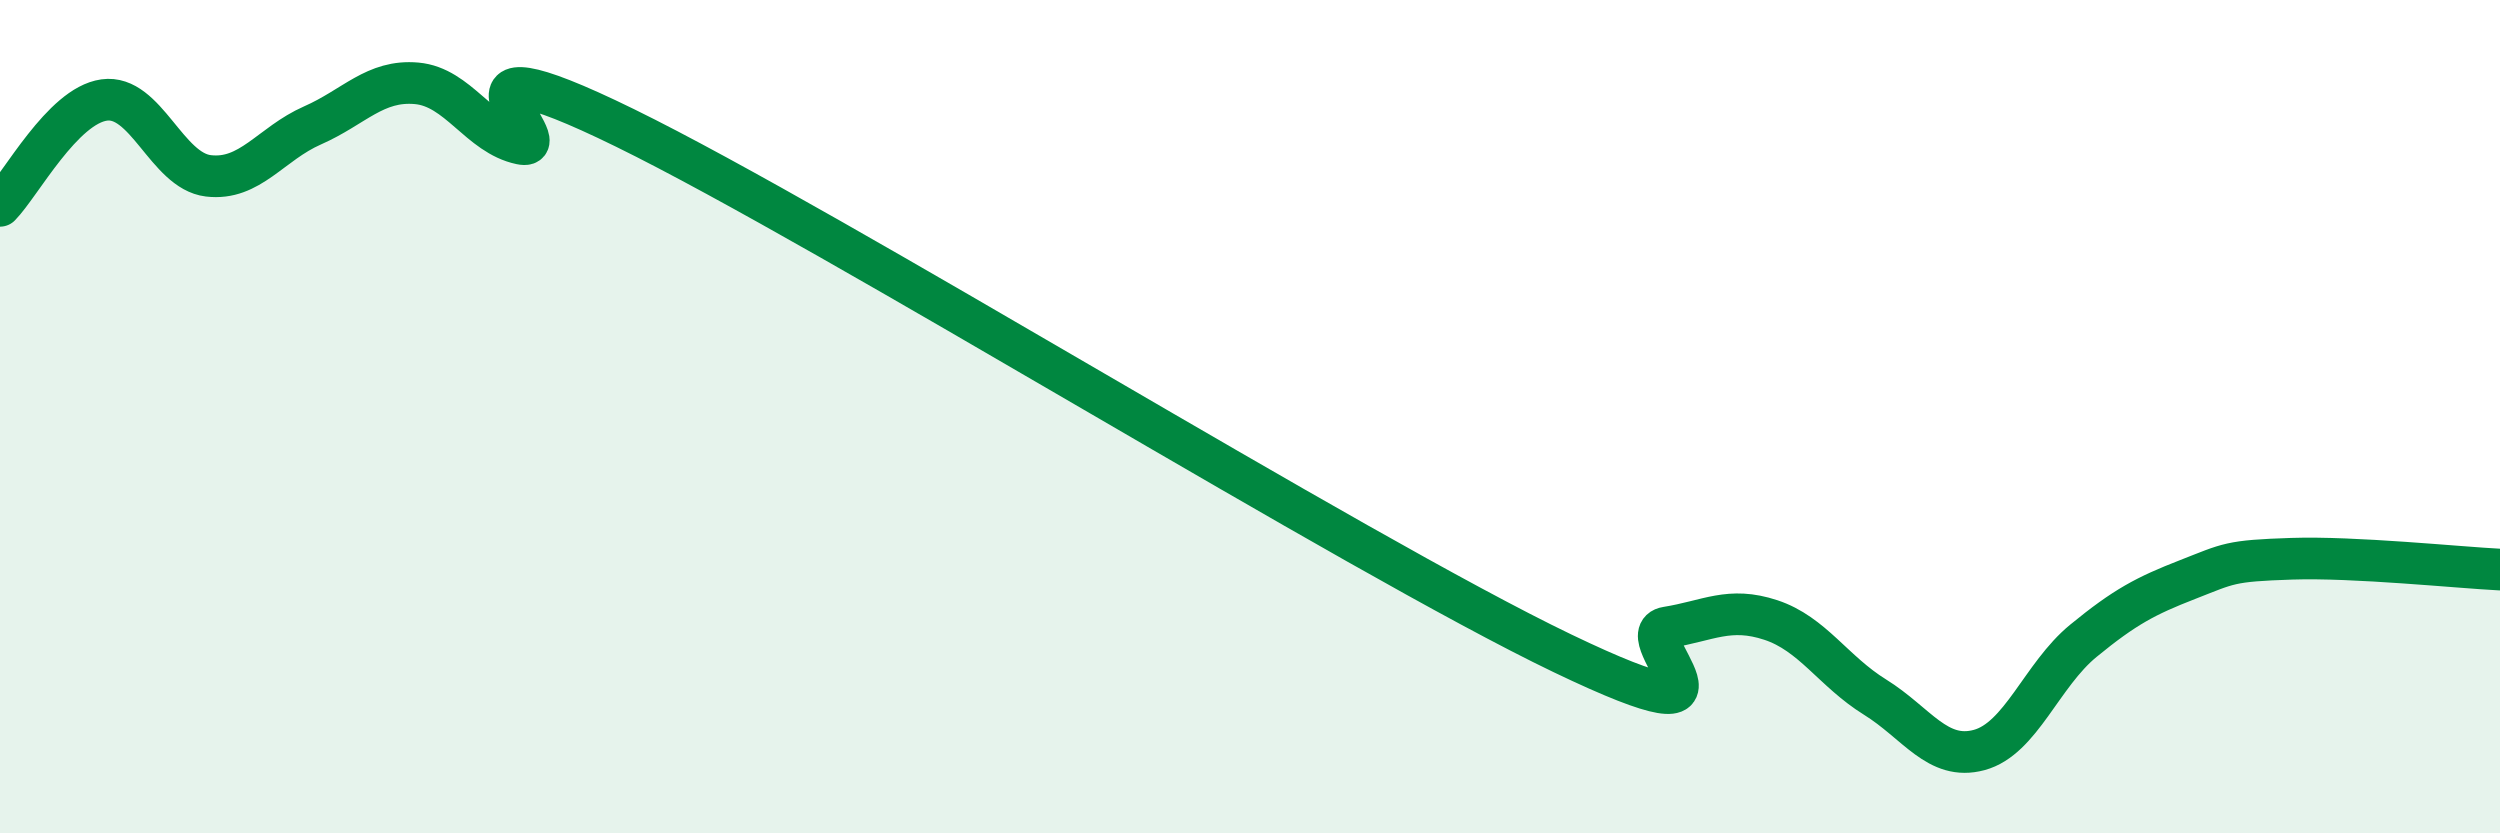
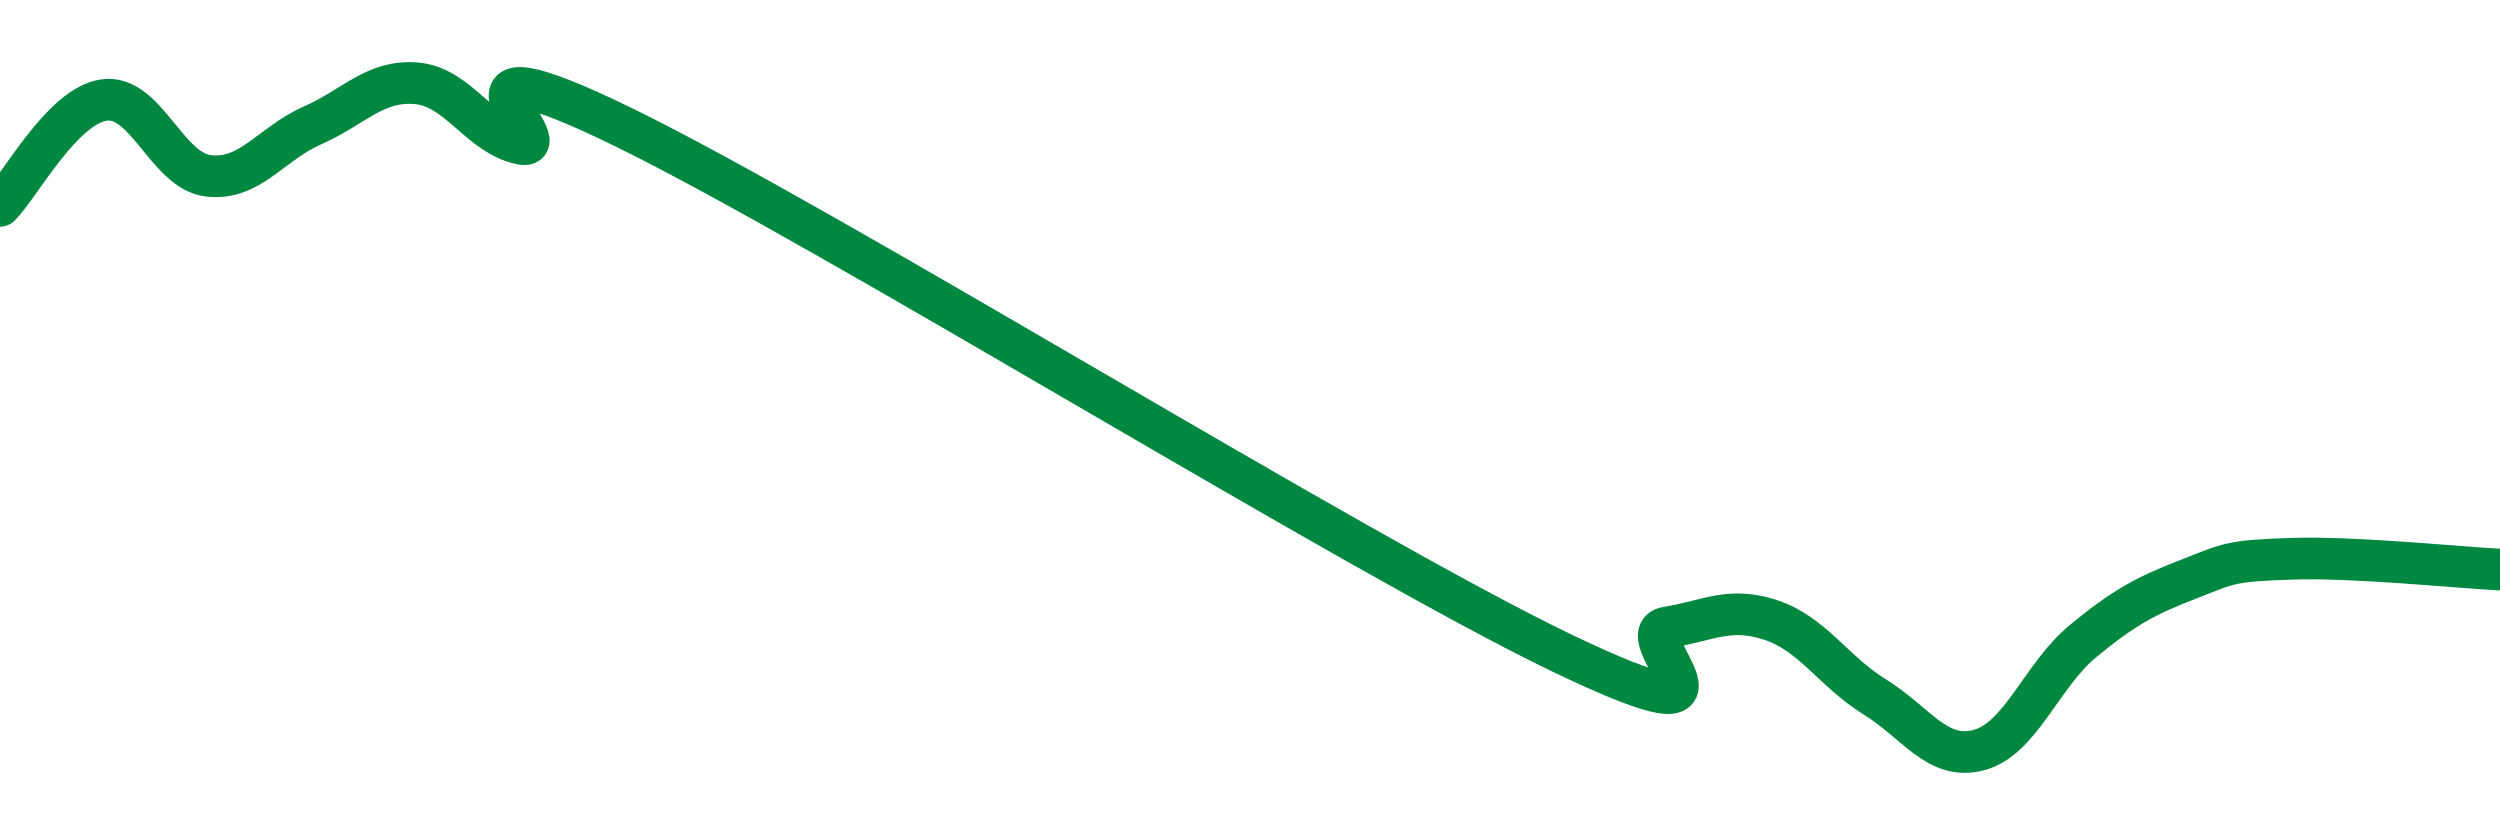
<svg xmlns="http://www.w3.org/2000/svg" width="60" height="20" viewBox="0 0 60 20">
-   <path d="M 0,4.94 C 0.5,4.43 1.5,2.54 2.5,2.4 C 3.5,2.26 4,4.1 5,4.22 C 6,4.34 6.5,3.45 7.5,3.01 C 8.5,2.57 9,1.91 10,2 C 11,2.09 11.5,3.24 12.5,3.45 C 13.5,3.66 10,0.62 15,3.07 C 20,5.52 32.5,13.28 37.5,15.68 C 42.5,18.08 39,15.22 40,15.06 C 41,14.9 41.5,14.55 42.5,14.88 C 43.5,15.21 44,16.11 45,16.73 C 46,17.35 46.5,18.27 47.5,18 C 48.5,17.73 49,16.2 50,15.38 C 51,14.56 51.5,14.3 52.5,13.91 C 53.5,13.52 53.5,13.46 55,13.41 C 56.5,13.36 59,13.62 60,13.67L60 20L0 20Z" fill="#008740" opacity="0.1" stroke-linecap="round" stroke-linejoin="round" />
  <path d="M 0,4.94 C 0.5,4.43 1.5,2.54 2.5,2.4 C 3.5,2.26 4,4.1 5,4.22 C 6,4.34 6.5,3.45 7.5,3.01 C 8.5,2.57 9,1.91 10,2 C 11,2.09 11.5,3.24 12.5,3.45 C 13.5,3.66 10,0.62 15,3.07 C 20,5.52 32.5,13.28 37.5,15.68 C 42.5,18.08 39,15.22 40,15.06 C 41,14.9 41.5,14.55 42.5,14.88 C 43.5,15.21 44,16.11 45,16.73 C 46,17.35 46.5,18.27 47.5,18 C 48.5,17.73 49,16.2 50,15.38 C 51,14.56 51.5,14.3 52.5,13.91 C 53.5,13.52 53.5,13.46 55,13.41 C 56.5,13.36 59,13.62 60,13.67" stroke="#008740" stroke-width="1" fill="none" stroke-linecap="round" stroke-linejoin="round" />
</svg>